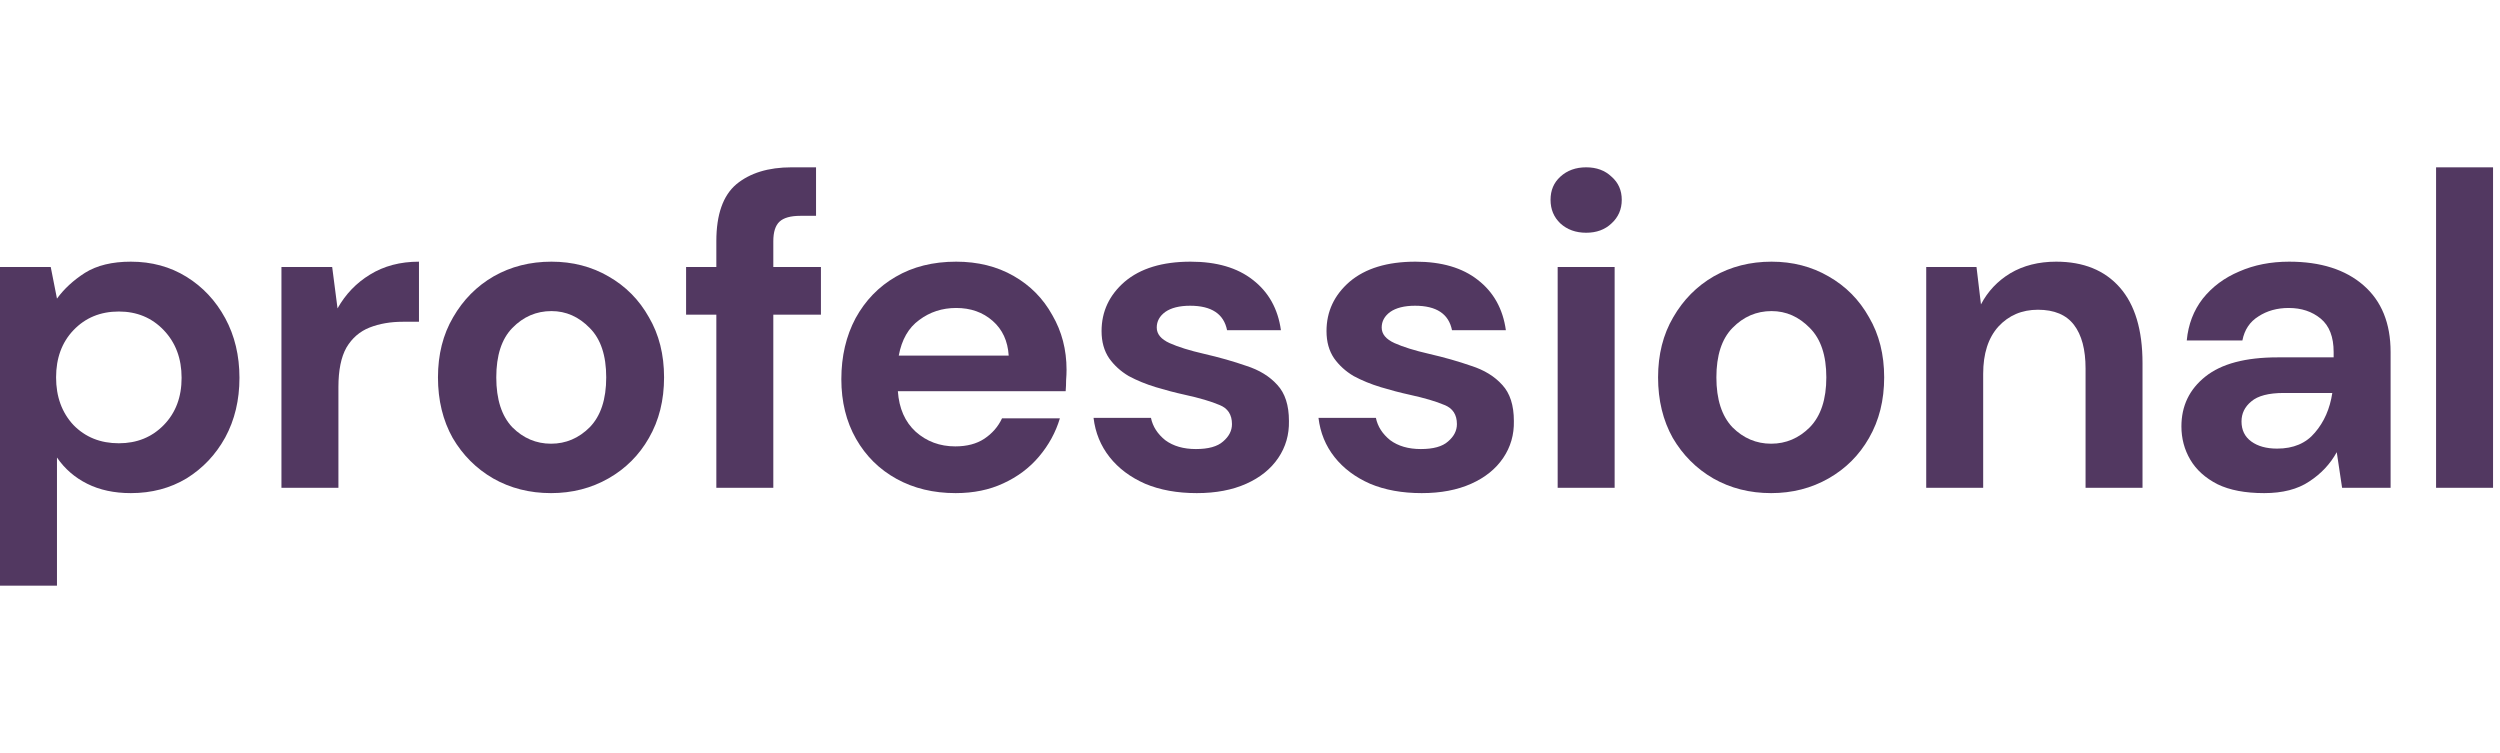
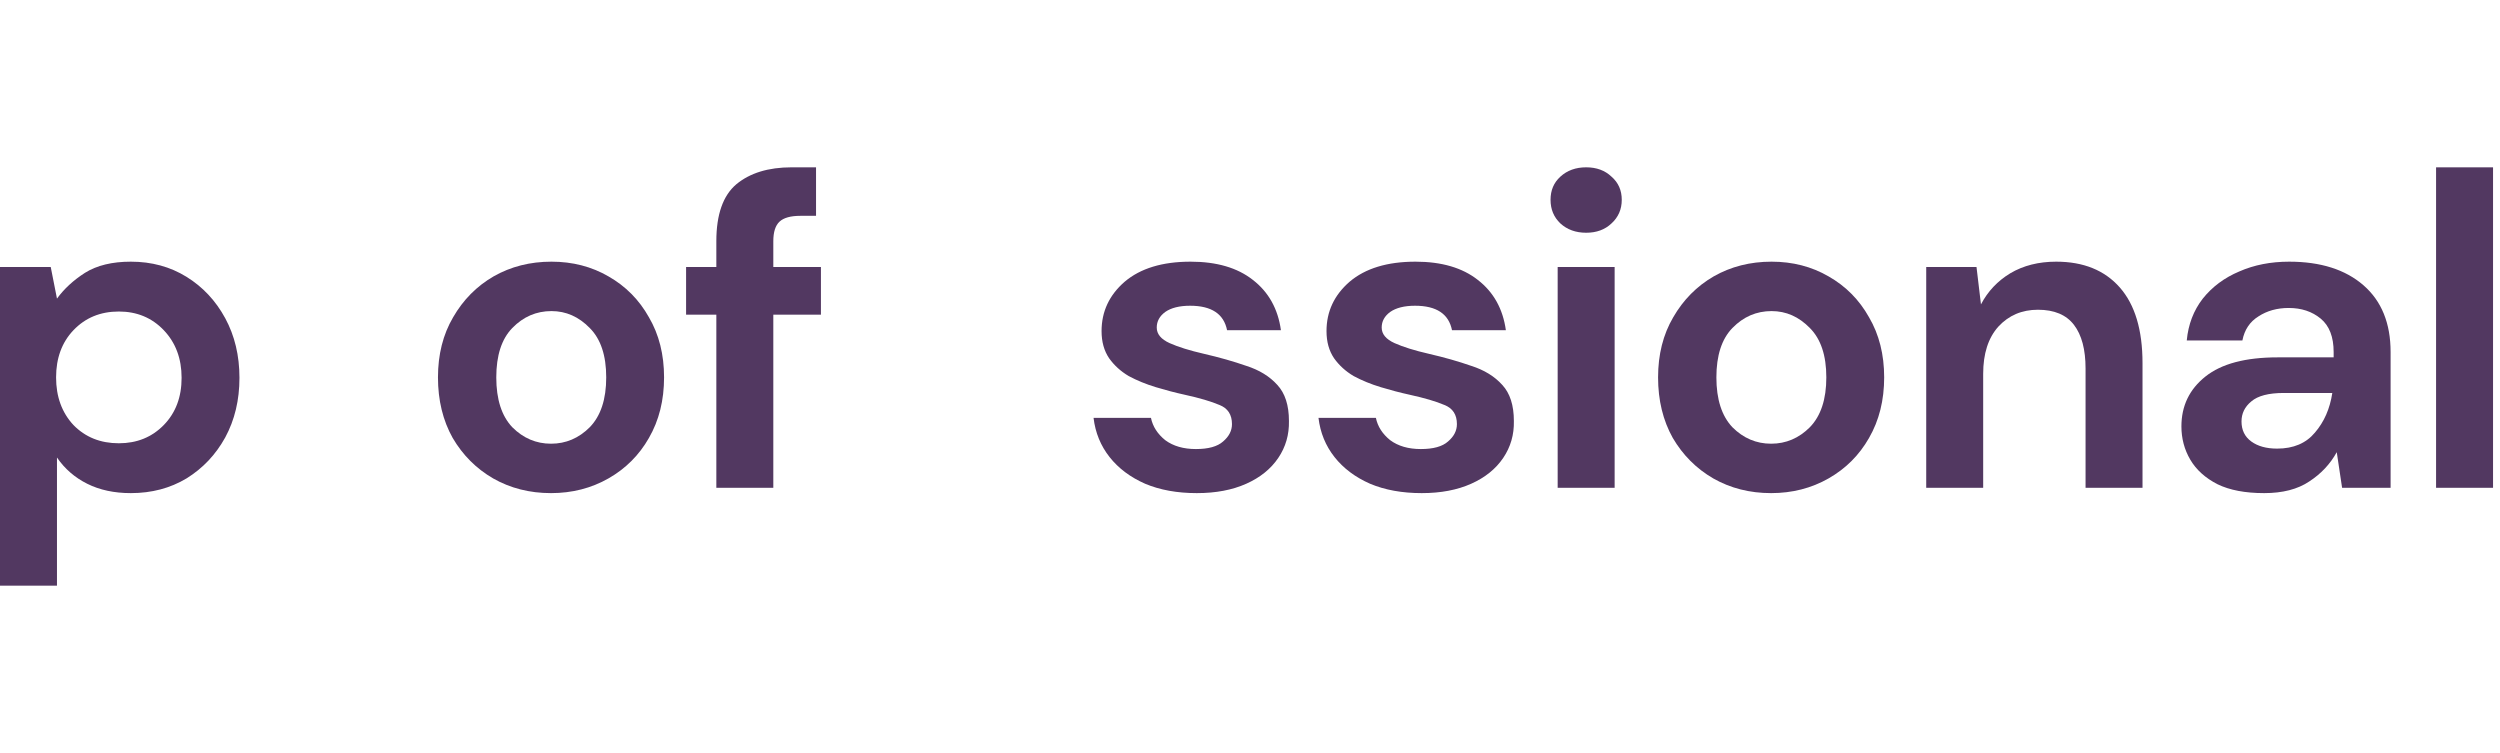
<svg xmlns="http://www.w3.org/2000/svg" viewBox="0 0 166 50" fill="none">
  <g clip-path="url(#clip0_3291_428459)">
    <path d="M0 38.89V17.73H3.369L3.783 19.828C4.256 19.178 4.876 18.607 5.645 18.114C6.433 17.622 7.447 17.375 8.689 17.375C10.068 17.375 11.299 17.71 12.383 18.38C13.466 19.05 14.323 19.966 14.954 21.128C15.584 22.291 15.9 23.611 15.9 25.089C15.9 26.566 15.584 27.886 14.954 29.049C14.323 30.192 13.466 31.098 12.383 31.768C11.299 32.418 10.068 32.743 8.689 32.743C7.585 32.743 6.62 32.536 5.792 32.122C4.965 31.709 4.295 31.127 3.783 30.379V38.89H0ZM7.891 29.433C9.093 29.433 10.088 29.029 10.876 28.221C11.664 27.413 12.058 26.369 12.058 25.089C12.058 23.808 11.664 22.754 10.876 21.927C10.088 21.099 9.093 20.685 7.891 20.685C6.669 20.685 5.664 21.099 4.876 21.927C4.108 22.734 3.724 23.779 3.724 25.059C3.724 26.34 4.108 27.394 4.876 28.221C5.664 29.029 6.669 29.433 7.891 29.433Z" fill="#523861" class="fill-area" />
-     <path d="M18.688 32.388V17.73H22.057L22.412 20.478C22.943 19.533 23.663 18.784 24.569 18.232C25.495 17.661 26.578 17.375 27.82 17.375V21.365H26.756C25.928 21.365 25.189 21.493 24.539 21.749C23.889 22.005 23.377 22.449 23.003 23.079C22.648 23.709 22.471 24.586 22.471 25.709V32.388H18.688Z" fill="#523861" class="fill-area" />
    <path d="M36.588 32.743C35.169 32.743 33.889 32.418 32.746 31.768C31.623 31.117 30.727 30.221 30.057 29.078C29.407 27.916 29.081 26.576 29.081 25.059C29.081 23.542 29.416 22.212 30.086 21.069C30.756 19.907 31.653 19.001 32.776 18.351C33.918 17.7 35.199 17.375 36.618 17.375C38.016 17.375 39.277 17.7 40.4 18.351C41.543 19.001 42.44 19.907 43.09 21.069C43.76 22.212 44.094 23.542 44.094 25.059C44.094 26.576 43.76 27.916 43.09 29.078C42.44 30.221 41.543 31.117 40.4 31.768C39.258 32.418 37.987 32.743 36.588 32.743ZM36.588 29.462C37.573 29.462 38.43 29.098 39.159 28.369C39.888 27.62 40.253 26.517 40.253 25.059C40.253 23.601 39.888 22.508 39.159 21.779C38.43 21.03 37.583 20.656 36.618 20.656C35.613 20.656 34.746 21.03 34.017 21.779C33.308 22.508 32.953 23.601 32.953 25.059C32.953 26.517 33.308 27.62 34.017 28.369C34.746 29.098 35.603 29.462 36.588 29.462Z" fill="#523861" class="fill-area" />
    <path d="M47.565 32.388V20.892H45.556V17.73H47.565V16.016C47.565 14.243 48.009 12.982 48.895 12.233C49.802 11.484 51.023 11.11 52.56 11.11H54.185V14.331H53.151C52.501 14.331 52.038 14.459 51.762 14.716C51.486 14.972 51.348 15.405 51.348 16.016V17.73H54.51V20.892H51.348V32.388H47.565Z" fill="#523861" class="fill-area" />
-     <path d="M63.46 32.743C61.983 32.743 60.672 32.428 59.53 31.797C58.387 31.167 57.491 30.28 56.84 29.137C56.19 27.995 55.865 26.675 55.865 25.177C55.865 23.66 56.181 22.311 56.811 21.128C57.461 19.946 58.348 19.03 59.471 18.38C60.613 17.71 61.953 17.375 63.49 17.375C64.928 17.375 66.199 17.691 67.302 18.321C68.406 18.951 69.263 19.818 69.873 20.922C70.504 22.005 70.819 23.217 70.819 24.557C70.819 24.773 70.809 25 70.79 25.236C70.79 25.473 70.78 25.719 70.76 25.975H59.618C59.697 27.118 60.091 28.014 60.801 28.665C61.53 29.315 62.406 29.64 63.431 29.64C64.199 29.64 64.84 29.472 65.352 29.137C65.884 28.783 66.278 28.33 66.534 27.778H70.376C70.1 28.704 69.637 29.551 68.987 30.32C68.356 31.068 67.568 31.659 66.623 32.093C65.697 32.526 64.642 32.743 63.46 32.743ZM63.49 20.449C62.564 20.449 61.746 20.715 61.037 21.247C60.328 21.759 59.875 22.547 59.678 23.611H66.977C66.918 22.646 66.564 21.877 65.913 21.306C65.263 20.735 64.455 20.449 63.49 20.449Z" fill="#523861" class="fill-area" />
    <path d="M79.468 32.743C78.168 32.743 77.025 32.536 76.04 32.122C75.055 31.689 74.267 31.098 73.676 30.349C73.085 29.6 72.73 28.733 72.612 27.748H76.424C76.542 28.32 76.858 28.812 77.37 29.226C77.902 29.62 78.582 29.817 79.409 29.817C80.236 29.817 80.837 29.65 81.212 29.315C81.606 28.98 81.803 28.596 81.803 28.162C81.803 27.532 81.527 27.108 80.975 26.891C80.424 26.655 79.655 26.428 78.67 26.212C78.04 26.074 77.399 25.906 76.749 25.709C76.099 25.512 75.498 25.266 74.946 24.97C74.415 24.655 73.981 24.261 73.646 23.788C73.311 23.296 73.144 22.695 73.144 21.986C73.144 20.685 73.656 19.592 74.68 18.705C75.725 17.819 77.183 17.375 79.054 17.375C80.788 17.375 82.167 17.779 83.192 18.587C84.236 19.395 84.857 20.508 85.054 21.927H81.478C81.261 20.843 80.443 20.301 79.025 20.301C78.316 20.301 77.764 20.439 77.37 20.715C76.995 20.991 76.808 21.335 76.808 21.749C76.808 22.183 77.094 22.527 77.665 22.784C78.237 23.04 78.995 23.276 79.941 23.493C80.965 23.729 81.901 23.995 82.749 24.291C83.615 24.567 84.305 24.99 84.817 25.561C85.329 26.113 85.586 26.911 85.586 27.955C85.605 28.862 85.369 29.679 84.876 30.408C84.384 31.137 83.674 31.709 82.749 32.122C81.823 32.536 80.729 32.743 79.468 32.743Z" fill="#523861" class="fill-area" />
    <path d="M94.404 32.743C93.104 32.743 91.961 32.536 90.976 32.122C89.991 31.689 89.203 31.098 88.612 30.349C88.02 29.6 87.666 28.733 87.548 27.748H91.36C91.478 28.32 91.793 28.812 92.306 29.226C92.838 29.62 93.517 29.817 94.345 29.817C95.172 29.817 95.773 29.65 96.148 29.315C96.542 28.98 96.739 28.596 96.739 28.162C96.739 27.532 96.463 27.108 95.911 26.891C95.359 26.655 94.591 26.428 93.606 26.212C92.976 26.074 92.335 25.906 91.685 25.709C91.035 25.512 90.434 25.266 89.882 24.97C89.35 24.655 88.917 24.261 88.582 23.788C88.247 23.296 88.08 22.695 88.08 21.986C88.08 20.685 88.592 19.592 89.616 18.705C90.661 17.819 92.118 17.375 93.99 17.375C95.724 17.375 97.103 17.779 98.128 18.587C99.172 19.395 99.793 20.508 99.99 21.927H96.414C96.197 20.843 95.379 20.301 93.961 20.301C93.251 20.301 92.7 20.439 92.306 20.715C91.931 20.991 91.744 21.335 91.744 21.749C91.744 22.183 92.03 22.527 92.601 22.784C93.173 23.04 93.931 23.276 94.877 23.493C95.901 23.729 96.837 23.995 97.684 24.291C98.551 24.567 99.241 24.99 99.753 25.561C100.265 26.113 100.521 26.911 100.521 27.955C100.541 28.862 100.305 29.679 99.812 30.408C99.32 31.137 98.61 31.709 97.684 32.122C96.758 32.536 95.665 32.743 94.404 32.743Z" fill="#523861" class="fill-area" />
    <path d="M105.321 15.454C104.631 15.454 104.06 15.247 103.607 14.834C103.173 14.42 102.956 13.898 102.956 13.267C102.956 12.637 103.173 12.125 103.607 11.731C104.06 11.317 104.631 11.11 105.321 11.11C106.01 11.11 106.572 11.317 107.005 11.731C107.458 12.125 107.685 12.637 107.685 13.267C107.685 13.898 107.458 14.42 107.005 14.834C106.572 15.247 106.01 15.454 105.321 15.454ZM103.429 32.388V17.73H107.212V32.388H103.429Z" fill="#523861" class="fill-area" />
    <path d="M117.603 32.743C116.184 32.743 114.904 32.418 113.761 31.768C112.638 31.117 111.742 30.221 111.072 29.078C110.422 27.916 110.096 26.576 110.096 25.059C110.096 23.542 110.431 22.212 111.101 21.069C111.771 19.907 112.668 19.001 113.791 18.351C114.933 17.7 116.214 17.375 117.633 17.375C119.031 17.375 120.292 17.7 121.415 18.351C122.558 19.001 123.455 19.907 124.105 21.069C124.775 22.212 125.109 23.542 125.109 25.059C125.109 26.576 124.775 27.916 124.105 29.078C123.455 30.221 122.558 31.117 121.415 31.768C120.273 32.418 119.002 32.743 117.603 32.743ZM117.603 29.462C118.588 29.462 119.445 29.098 120.174 28.369C120.903 27.62 121.268 26.517 121.268 25.059C121.268 23.601 120.903 22.508 120.174 21.779C119.445 21.03 118.598 20.656 117.633 20.656C116.628 20.656 115.761 21.03 115.032 21.779C114.323 22.508 113.968 23.601 113.968 25.059C113.968 26.517 114.323 27.62 115.032 28.369C115.761 29.098 116.618 29.462 117.603 29.462Z" fill="#523861" class="fill-area" />
    <path d="M127.901 32.388V17.73H131.24L131.536 20.212C131.989 19.346 132.639 18.656 133.486 18.144C134.353 17.631 135.368 17.375 136.53 17.375C138.343 17.375 139.751 17.947 140.756 19.089C141.761 20.232 142.263 21.907 142.263 24.113V32.388H138.481V24.468C138.481 23.207 138.225 22.242 137.712 21.572C137.2 20.902 136.402 20.567 135.319 20.567C134.255 20.567 133.378 20.941 132.688 21.69C132.018 22.439 131.683 23.483 131.683 24.823V32.388H127.901Z" fill="#523861" class="fill-area" />
    <path d="M150.343 32.743C149.082 32.743 148.048 32.546 147.24 32.152C146.432 31.738 145.832 31.196 145.437 30.526C145.043 29.857 144.846 29.118 144.846 28.31C144.846 26.951 145.378 25.847 146.442 25C147.506 24.153 149.102 23.729 151.23 23.729H154.954V23.375C154.954 22.37 154.668 21.631 154.097 21.158C153.525 20.685 152.816 20.449 151.969 20.449C151.2 20.449 150.53 20.636 149.959 21.01C149.388 21.365 149.033 21.897 148.895 22.606H145.201C145.3 21.542 145.654 20.616 146.265 19.828C146.895 19.04 147.703 18.439 148.688 18.025C149.673 17.592 150.777 17.375 151.998 17.375C154.087 17.375 155.732 17.897 156.934 18.942C158.135 19.986 158.736 21.463 158.736 23.375V32.388H155.515L155.16 30.024C154.727 30.812 154.116 31.462 153.328 31.974C152.56 32.487 151.565 32.743 150.343 32.743ZM151.2 29.788C152.284 29.788 153.121 29.433 153.712 28.724C154.323 28.014 154.707 27.138 154.865 26.093H151.644C150.639 26.093 149.92 26.281 149.486 26.655C149.053 27.01 148.836 27.453 148.836 27.985C148.836 28.556 149.053 29 149.486 29.315C149.92 29.63 150.491 29.788 151.2 29.788Z" fill="#523861" class="fill-area" />
    <path d="M161.755 32.388V11.11H165.538V32.388H161.755Z" fill="#523861" class="fill-area" />
  </g>
  <defs>
    <clipPath id="clip0_3291_428459">
      <rect width="165.643" height="27.78" fill="white" transform="translate(0 11.11)" />
    </clipPath>
  </defs>
</svg>